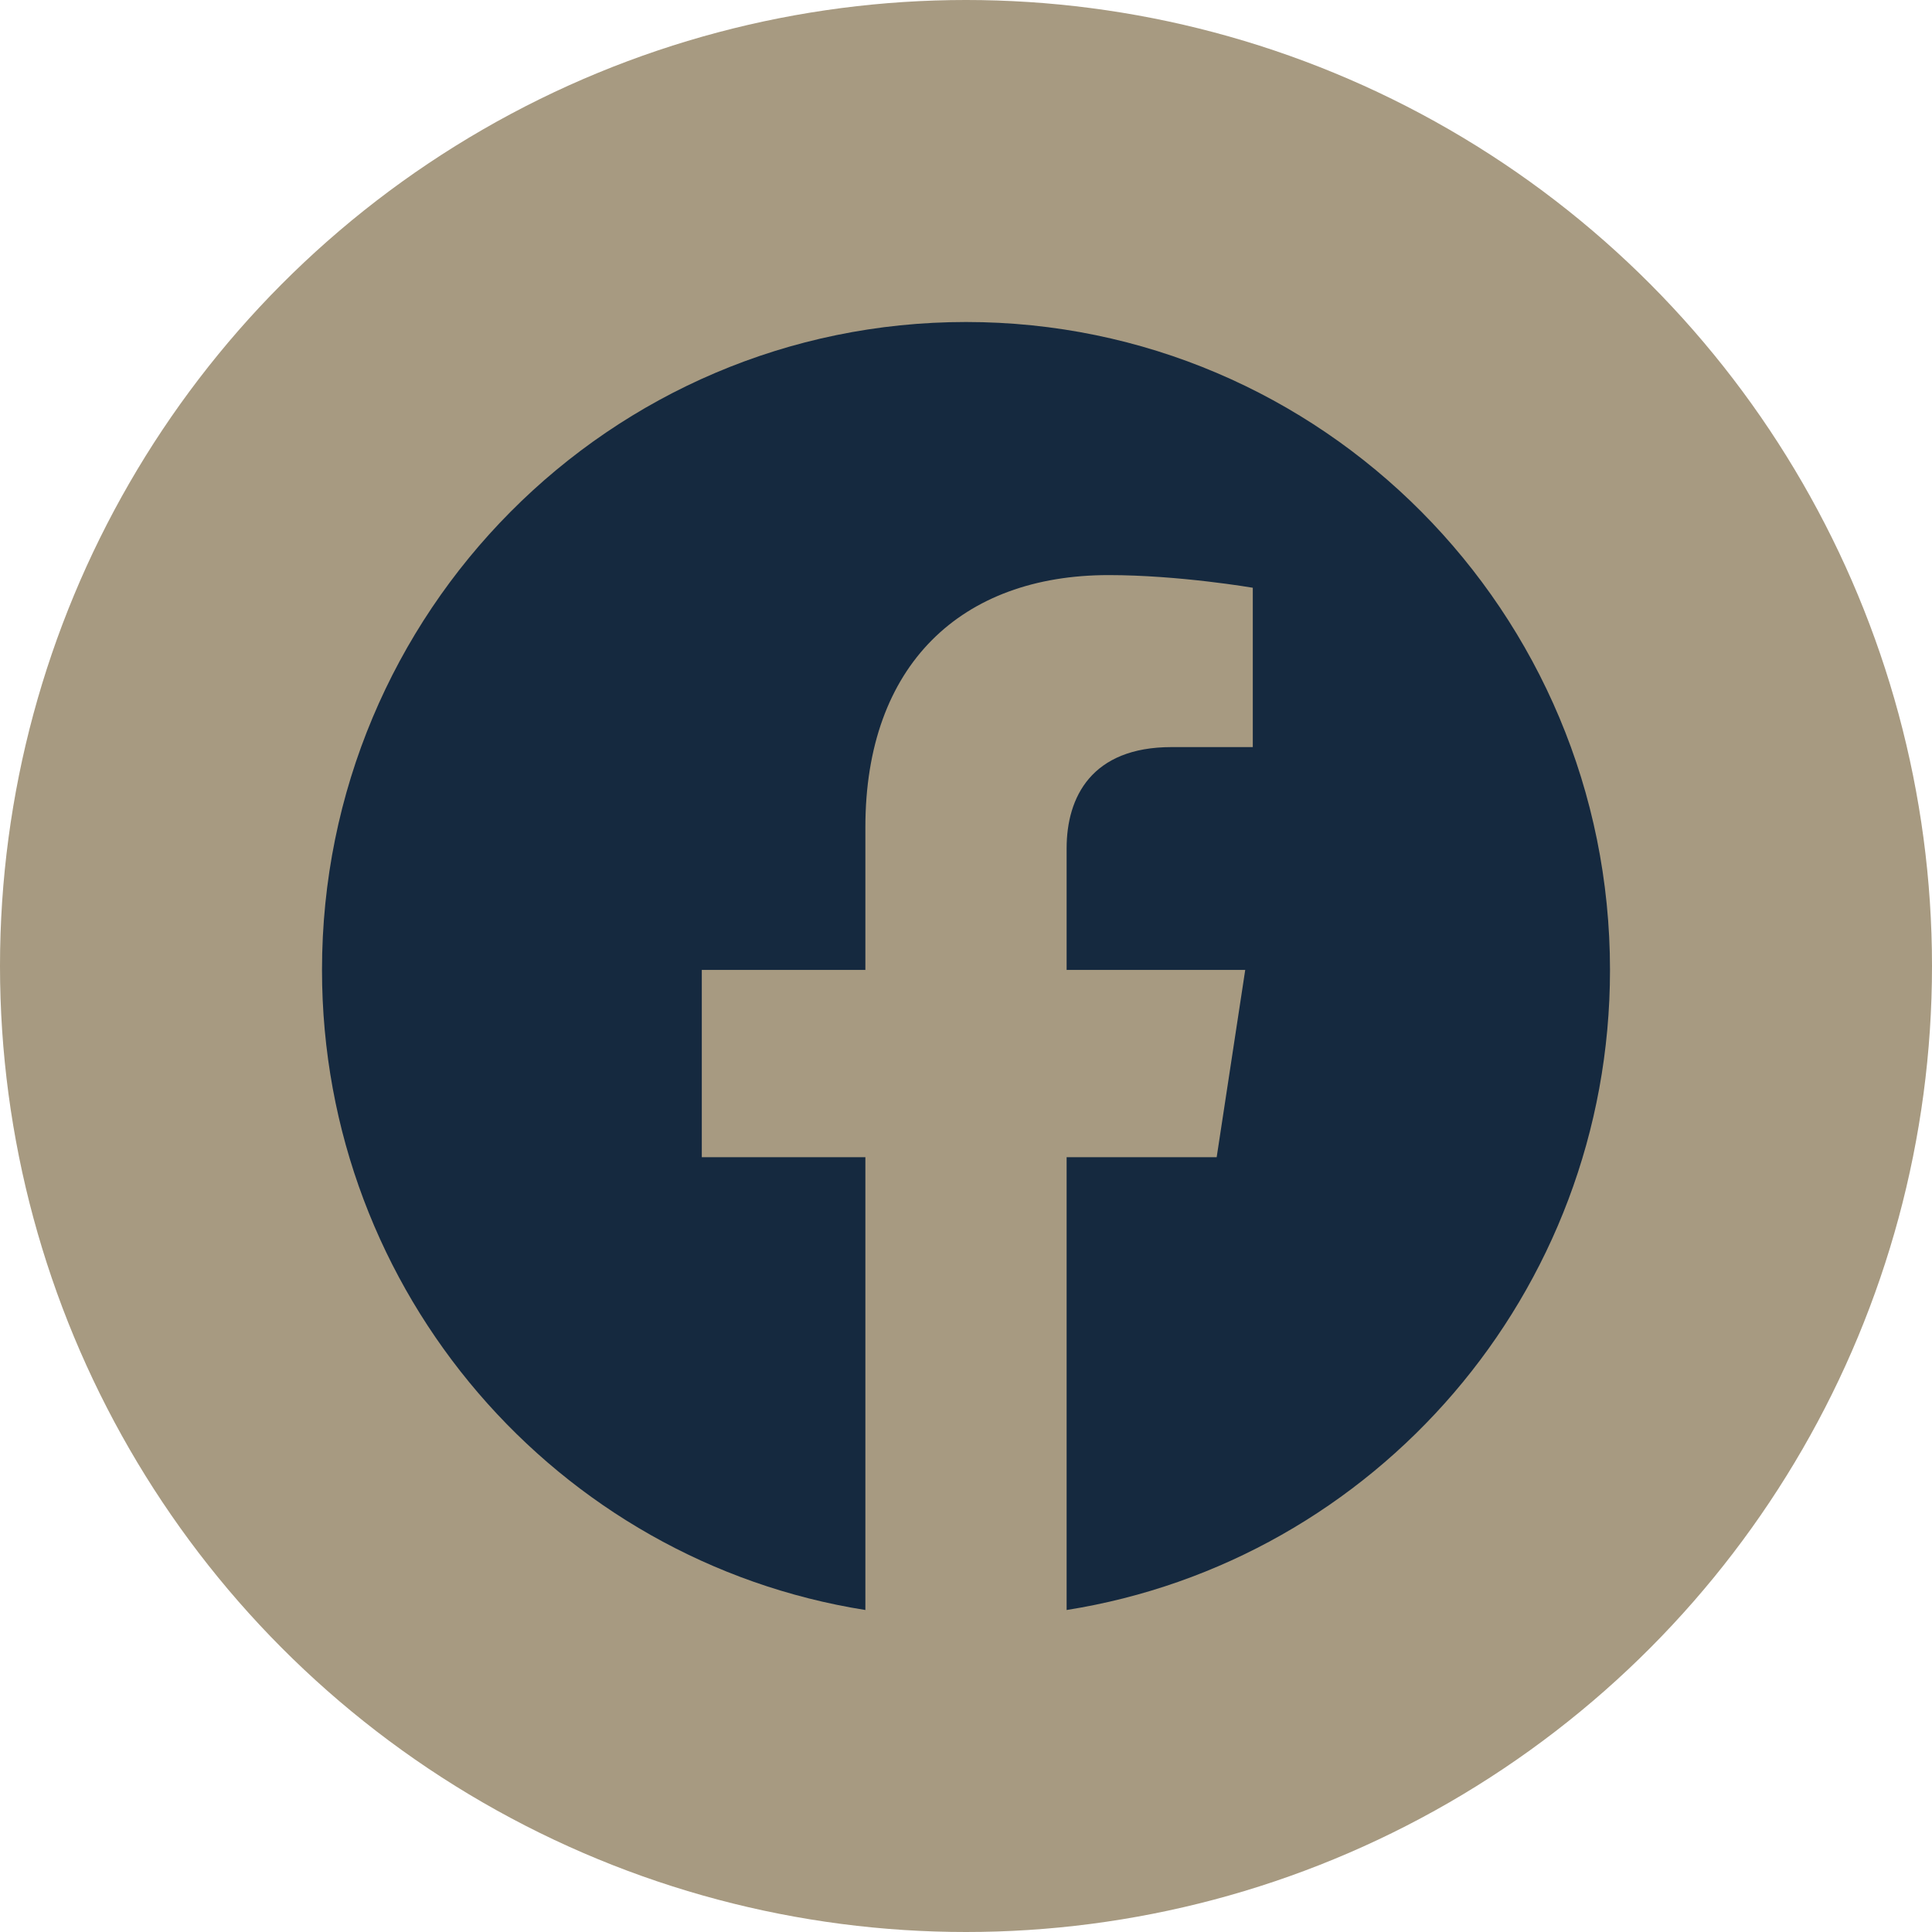
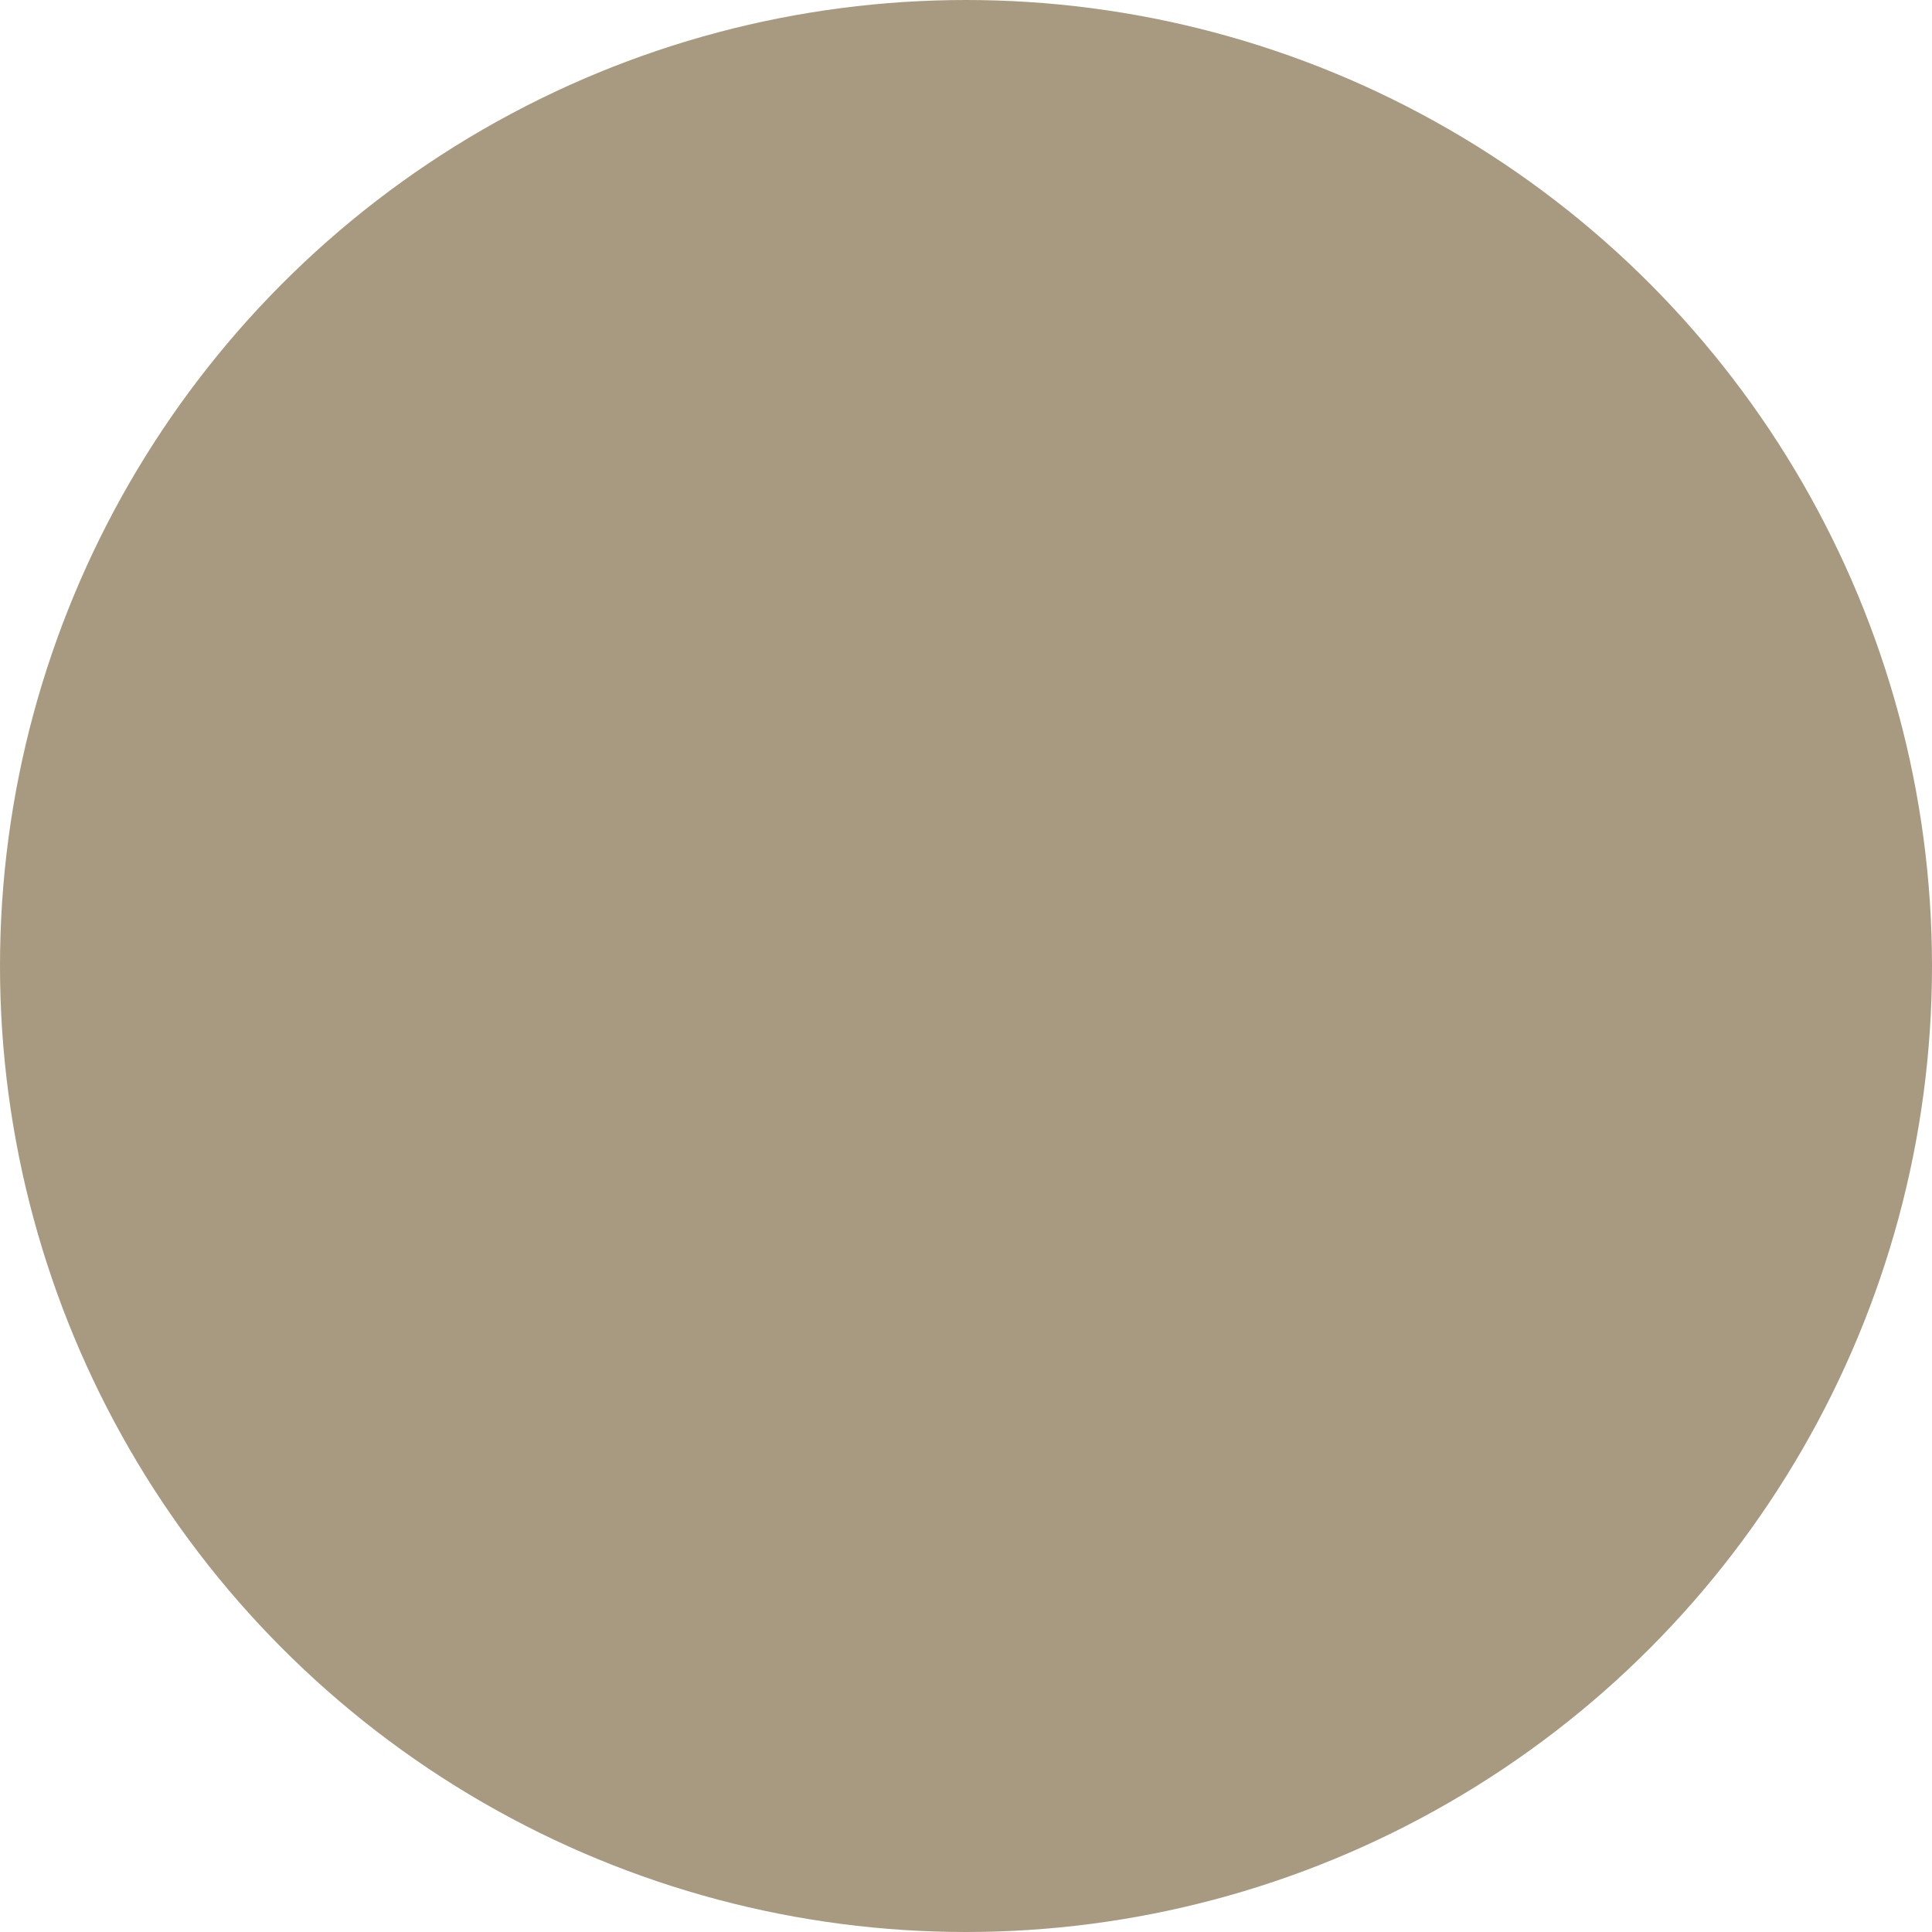
<svg xmlns="http://www.w3.org/2000/svg" width="36" height="36" viewBox="0 0 36 36" fill="none">
  <circle cx="18" cy="18" r="18" fill="#A79A81" />
-   <path d="M30 18.073C30 11.404 24.629 6 18 6C11.371 6 6 11.404 6 18.073C6 24.099 10.388 29.093 16.125 30V21.563H13.077V18.073H16.125V15.413C16.125 12.387 17.915 10.716 20.657 10.716C21.971 10.716 23.344 10.952 23.344 10.952V13.921H21.83C20.34 13.921 19.875 14.852 19.875 15.807V18.073H23.203L22.671 21.563H19.875V30C25.612 29.093 30 24.099 30 18.073Z" fill="#15293F" />
</svg>